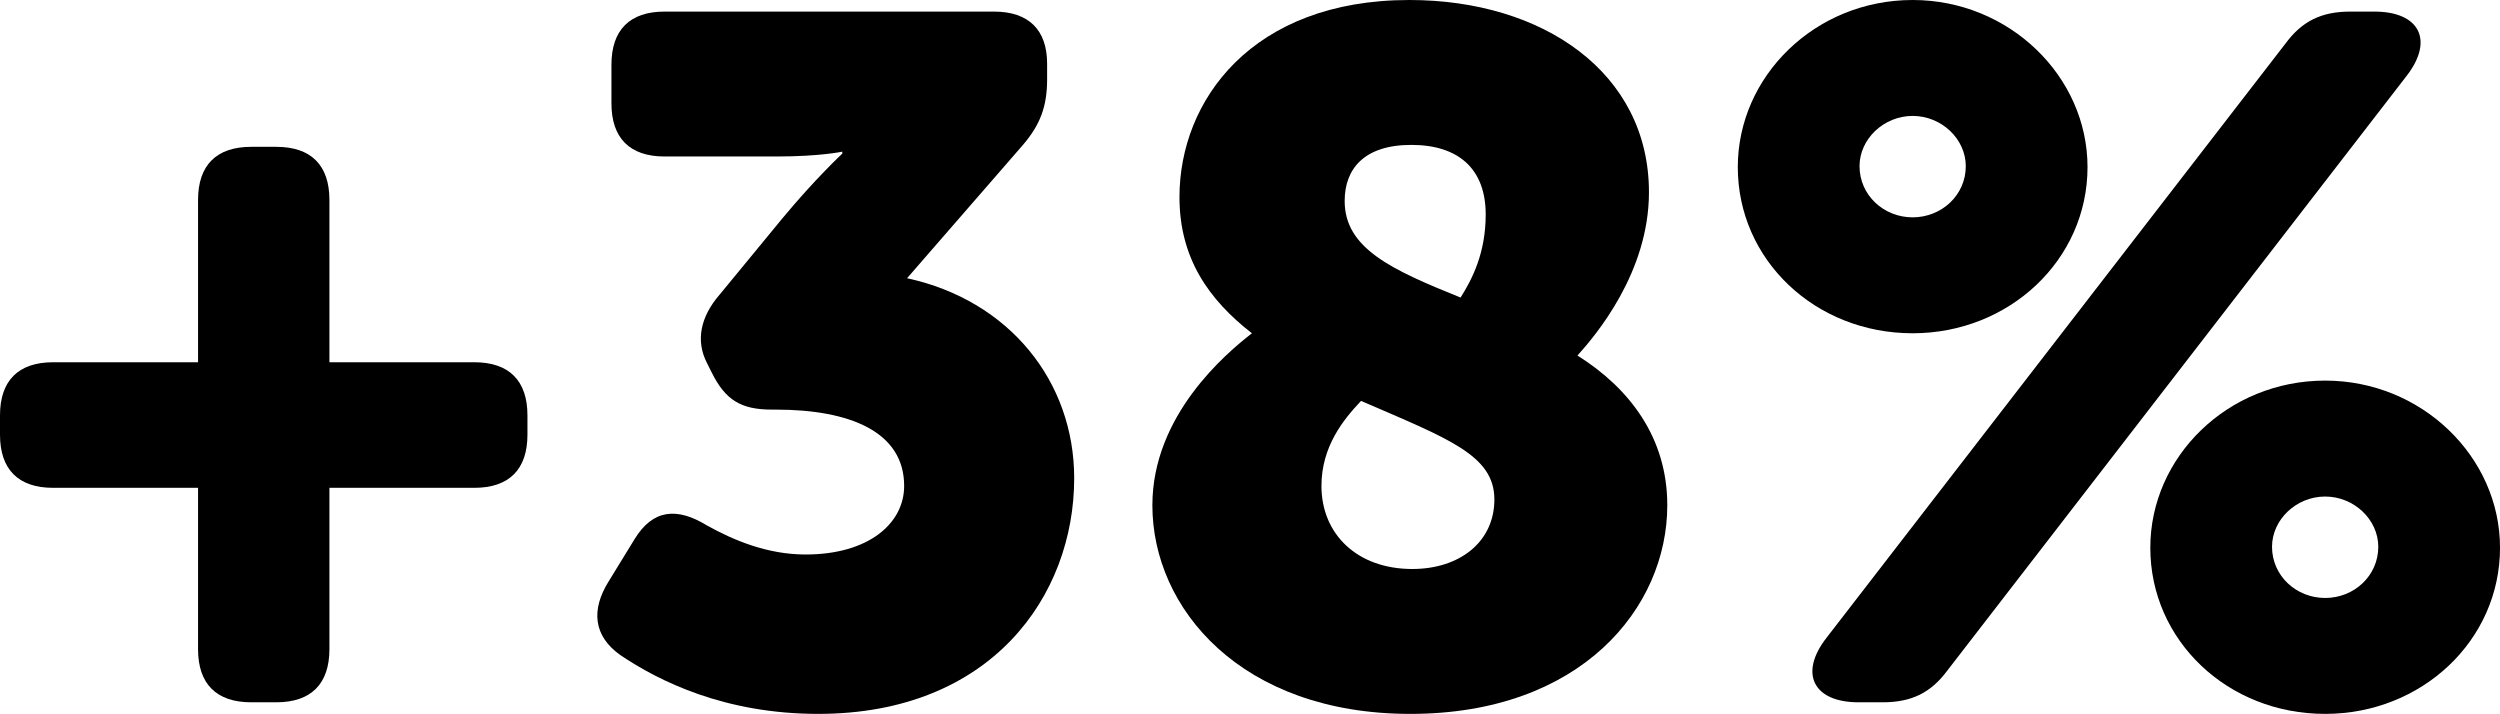
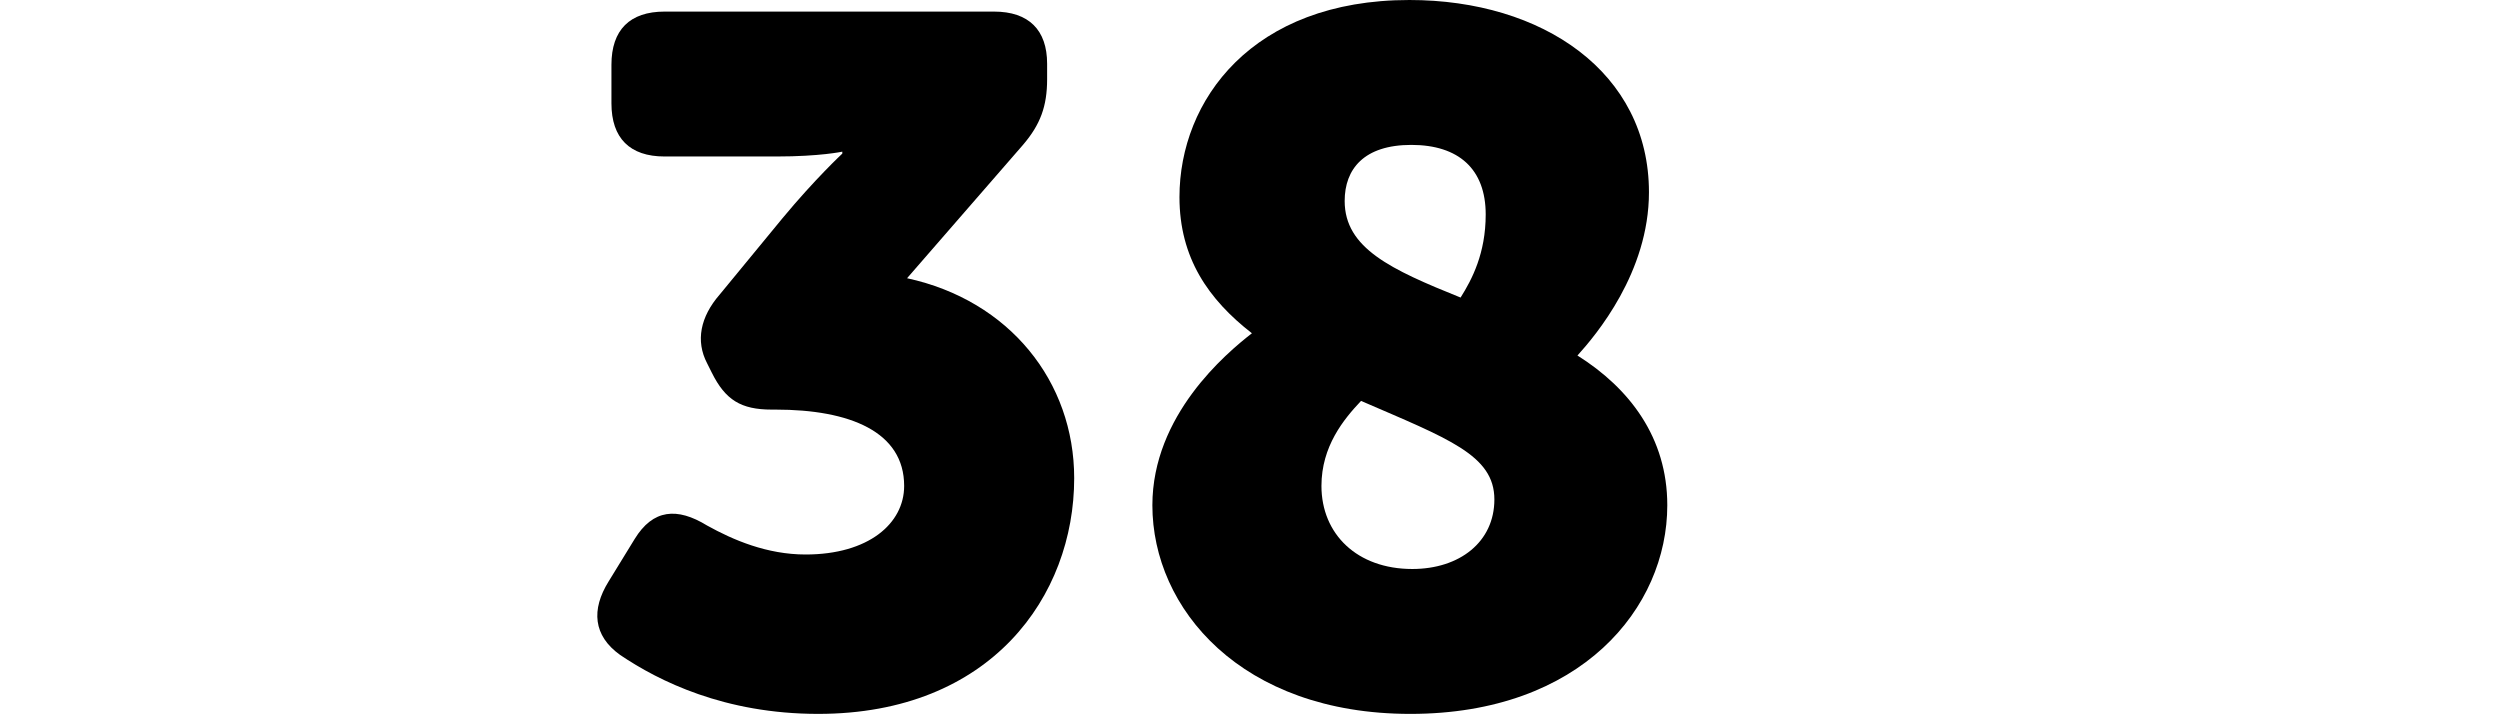
<svg xmlns="http://www.w3.org/2000/svg" version="1.1" x="0px" y="0px" width="134.576px" height="38.429px" viewBox="0 0 134.576 38.429" style="overflow:visible;enable-background:new 0 0 134.576 38.429;" xml:space="preserve">
  <defs>
</defs>
  <g>
-     <path d="M0,23.4v-1.04c0-1.872,0.988-2.86,2.86-2.86h7.801v-8.736c0-1.872,0.988-2.86,2.86-2.86h1.352   c1.872,0,2.86,0.988,2.86,2.86V19.5h7.8c1.872,0,2.86,0.988,2.86,2.86v1.04c0,1.872-0.988,2.86-2.86,2.86h-7.8v8.685   c0,1.872-0.988,2.86-2.86,2.86h-1.352c-1.872,0-2.86-0.988-2.86-2.86v-8.685H2.86C0.988,26.261,0,25.272,0,23.4z" />
    <path d="M32.759,31.305l1.404-2.288c0.988-1.612,2.288-1.716,3.9-0.728c1.404,0.78,3.224,1.56,5.304,1.56   c3.38,0,5.304-1.664,5.304-3.692c0-2.912-2.912-4.108-6.917-4.108h-0.208c-1.664,0-2.496-0.521-3.224-1.977l-0.26-0.52   c-0.624-1.196-0.364-2.496,0.676-3.692l3.38-4.108c1.768-2.132,3.224-3.484,3.224-3.484V8.164c0,0-1.196,0.26-3.536,0.26h-6.032   c-1.872,0-2.86-0.988-2.86-2.86v-2.08c0-1.872,0.988-2.86,2.86-2.86h17.733c1.872,0,2.86,0.988,2.86,2.808v0.832   c0,1.456-0.364,2.444-1.3,3.536l-6.24,7.177c5.513,1.196,8.997,5.564,8.997,10.764c0,6.344-4.472,12.688-13.781,12.688   c-5.044,0-8.58-1.768-10.66-3.172C31.927,34.217,31.823,32.813,32.759,31.305z" />
    <path d="M67.391,17.94c-2.34-1.82-3.9-4.056-3.9-7.332c0-5.2,3.9-10.608,12.377-10.608c7.176,0,12.896,3.9,12.896,10.348   c0,4.316-2.86,7.696-3.849,8.789c2.809,1.768,4.836,4.42,4.836,8.06c0,5.512-4.628,11.232-13.833,11.232   c-9.101,0-13.885-5.668-13.885-11.232C62.035,22.36,65.987,19.032,67.391,17.94z M76.023,30.629c2.548,0,4.42-1.456,4.42-3.744   c0-2.392-2.496-3.276-7.177-5.304c-0.936,0.988-2.132,2.444-2.132,4.576C71.135,28.757,73.059,30.629,76.023,30.629z    M79.976,11.544c0-2.444-1.456-3.744-4.004-3.744c-2.548,0-3.588,1.3-3.588,3.017c0,2.548,2.496,3.692,6.24,5.2   C79.248,15.028,79.976,13.624,79.976,11.544z" />
-     <path d="M93.546,8.996c0-4.888,4.16-8.996,9.413-8.996c5.2,0,9.413,4.108,9.413,8.996c0,4.992-4.212,8.944-9.413,8.944   C97.707,17.94,93.546,13.988,93.546,8.996z M123.032,2.34c0.884-1.196,1.924-1.716,3.484-1.716h1.3c2.444,0,3.224,1.56,1.716,3.484   l-24.701,31.981c-0.884,1.196-1.924,1.716-3.484,1.716h-1.3c-2.444,0-3.224-1.56-1.716-3.484L123.032,2.34z M105.819,8.944   c0-1.456-1.3-2.704-2.86-2.704s-2.86,1.248-2.86,2.704c0,1.56,1.3,2.756,2.86,2.756S105.819,10.504,105.819,8.944z M125.164,20.488   c5.2,0,9.413,4.108,9.413,8.997c0,4.992-4.212,8.944-9.413,8.944c-5.252,0-9.412-3.952-9.412-8.944   C115.751,24.597,119.912,20.488,125.164,20.488z M125.164,32.189c1.561,0,2.86-1.196,2.86-2.756c0-1.456-1.3-2.704-2.86-2.704   c-1.56,0-2.86,1.248-2.86,2.704C122.304,30.993,123.604,32.189,125.164,32.189z" />
  </g>
</svg>